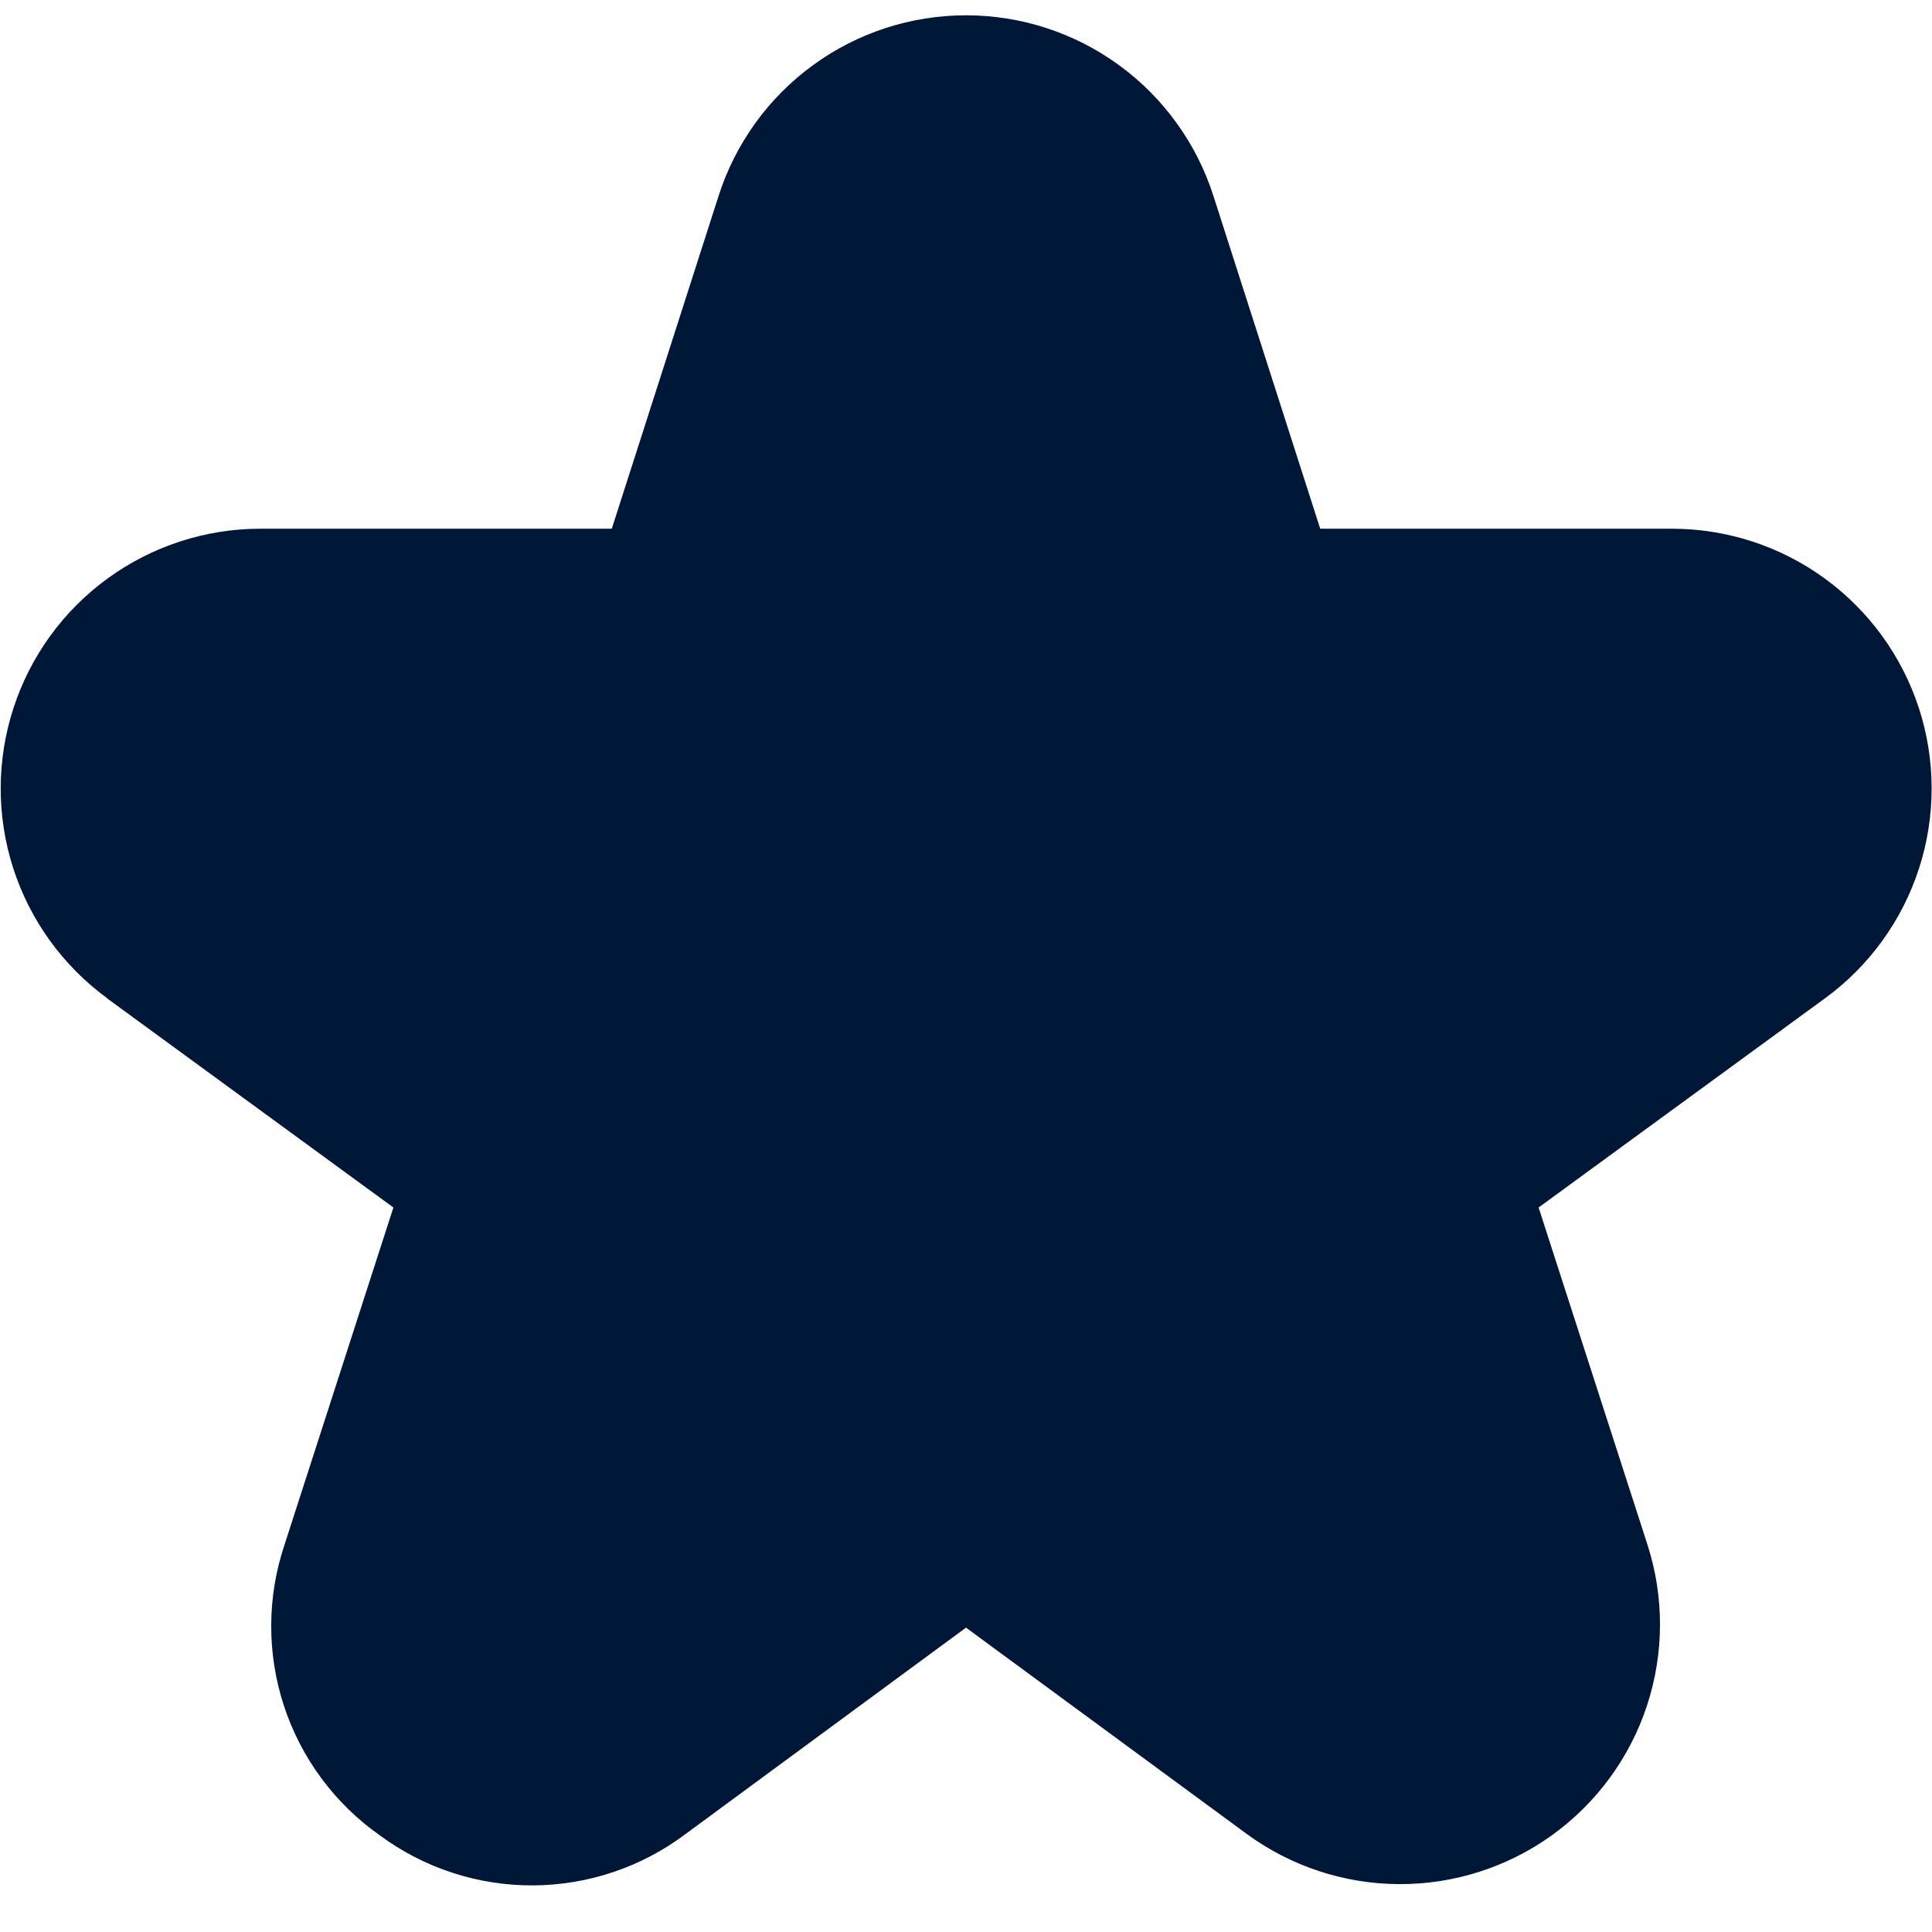
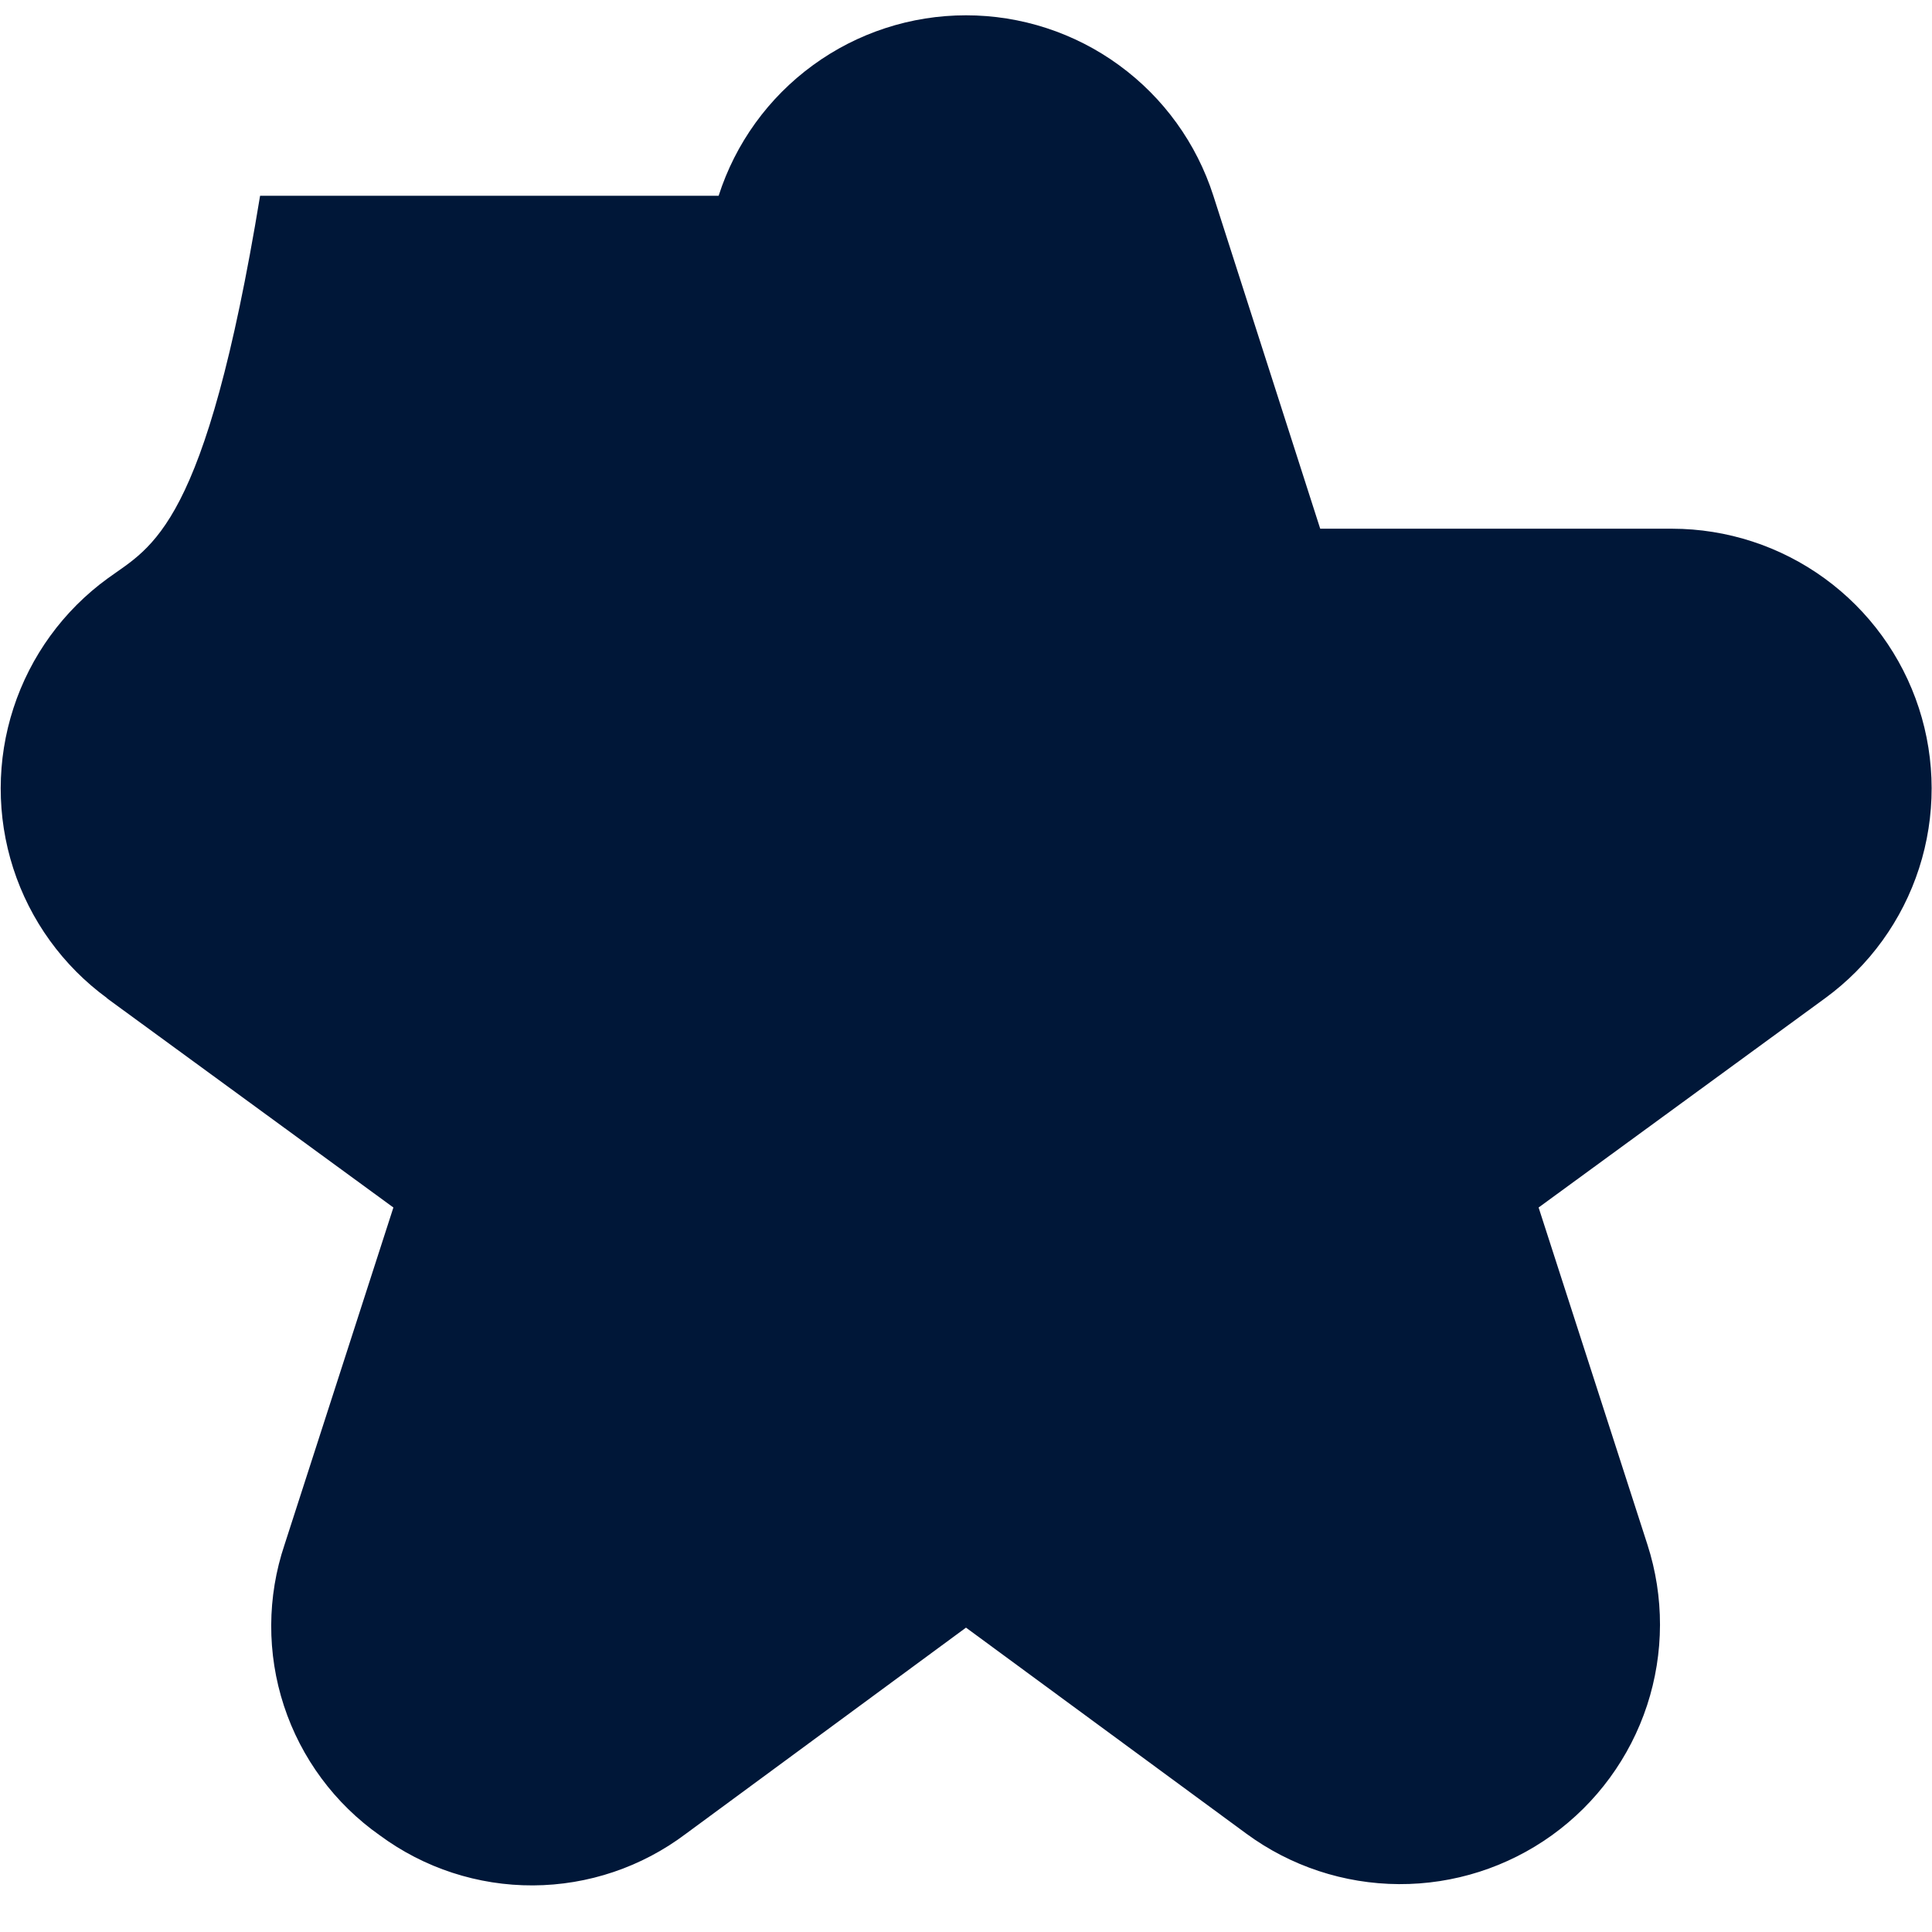
<svg xmlns="http://www.w3.org/2000/svg" width="50" height="50" viewBox="0 0 50 50" fill="none">
-   <path d="M2.765 25.833L10.181 31.25L7.365 39.973C6.909 41.326 6.904 42.79 7.348 44.146C7.793 45.502 8.664 46.679 9.831 47.5C10.979 48.347 12.37 48.801 13.796 48.794C15.223 48.787 16.609 48.319 17.748 47.46L25 42.123L32.254 47.454C33.4 48.297 34.783 48.754 36.205 48.761C37.627 48.768 39.014 48.324 40.168 47.493C41.322 46.661 42.182 45.486 42.626 44.134C43.069 42.783 43.072 41.326 42.635 39.973L39.819 31.25L47.235 25.833C48.379 24.997 49.23 23.82 49.665 22.472C50.101 21.123 50.099 19.671 49.66 18.324C49.221 16.976 48.367 15.802 47.221 14.969C46.075 14.135 44.694 13.685 43.277 13.683H34.167L31.402 5.067C30.967 3.71 30.113 2.527 28.962 1.688C27.812 0.848 26.424 0.396 25 0.396C23.576 0.396 22.188 0.848 21.038 1.688C19.887 2.527 19.033 3.71 18.598 5.067L15.833 13.683H6.731C5.314 13.685 3.934 14.135 2.787 14.969C1.641 15.802 0.788 16.976 0.349 18.324C-0.09 19.671 -0.092 21.123 0.343 22.472C0.778 23.82 1.629 24.997 2.773 25.833H2.765Z" fill="#001738" />
+   <path d="M2.765 25.833L10.181 31.25L7.365 39.973C6.909 41.326 6.904 42.79 7.348 44.146C7.793 45.502 8.664 46.679 9.831 47.5C10.979 48.347 12.37 48.801 13.796 48.794C15.223 48.787 16.609 48.319 17.748 47.46L25 42.123L32.254 47.454C33.4 48.297 34.783 48.754 36.205 48.761C37.627 48.768 39.014 48.324 40.168 47.493C41.322 46.661 42.182 45.486 42.626 44.134C43.069 42.783 43.072 41.326 42.635 39.973L39.819 31.25L47.235 25.833C48.379 24.997 49.23 23.82 49.665 22.472C50.101 21.123 50.099 19.671 49.66 18.324C49.221 16.976 48.367 15.802 47.221 14.969C46.075 14.135 44.694 13.685 43.277 13.683H34.167L31.402 5.067C30.967 3.71 30.113 2.527 28.962 1.688C27.812 0.848 26.424 0.396 25 0.396C23.576 0.396 22.188 0.848 21.038 1.688C19.887 2.527 19.033 3.71 18.598 5.067H6.731C5.314 13.685 3.934 14.135 2.787 14.969C1.641 15.802 0.788 16.976 0.349 18.324C-0.09 19.671 -0.092 21.123 0.343 22.472C0.778 23.82 1.629 24.997 2.773 25.833H2.765Z" fill="#001738" />
</svg>